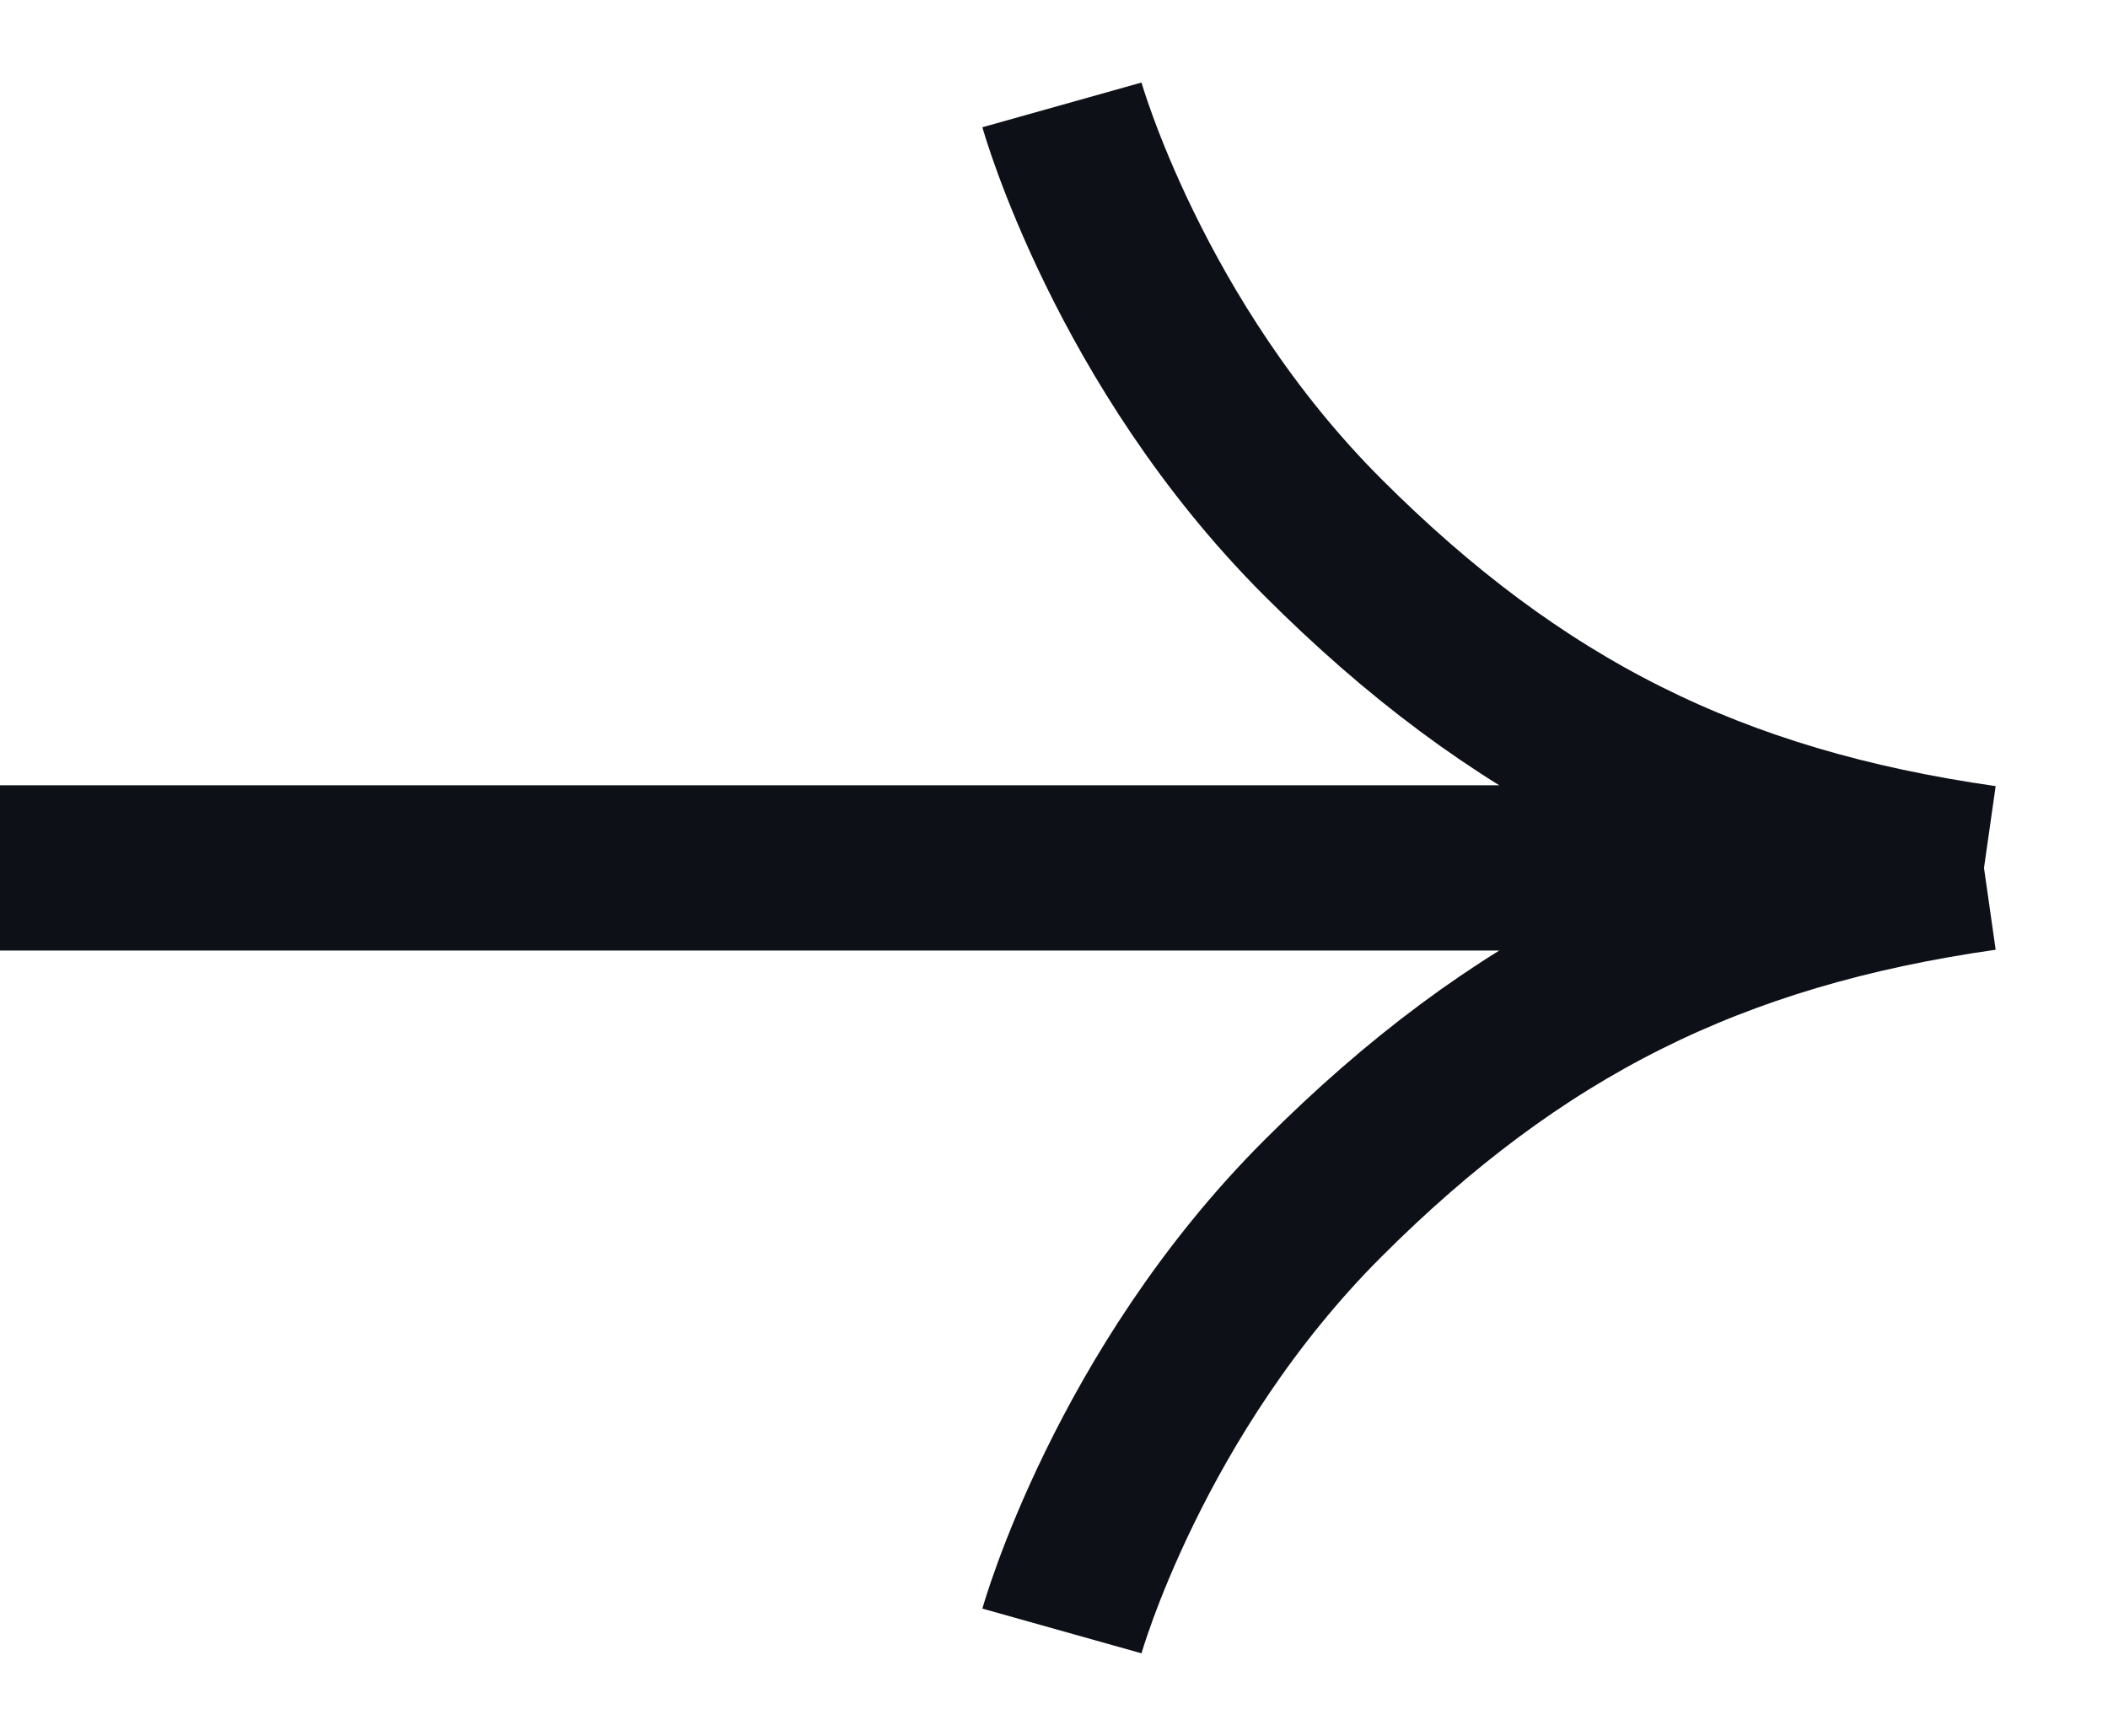
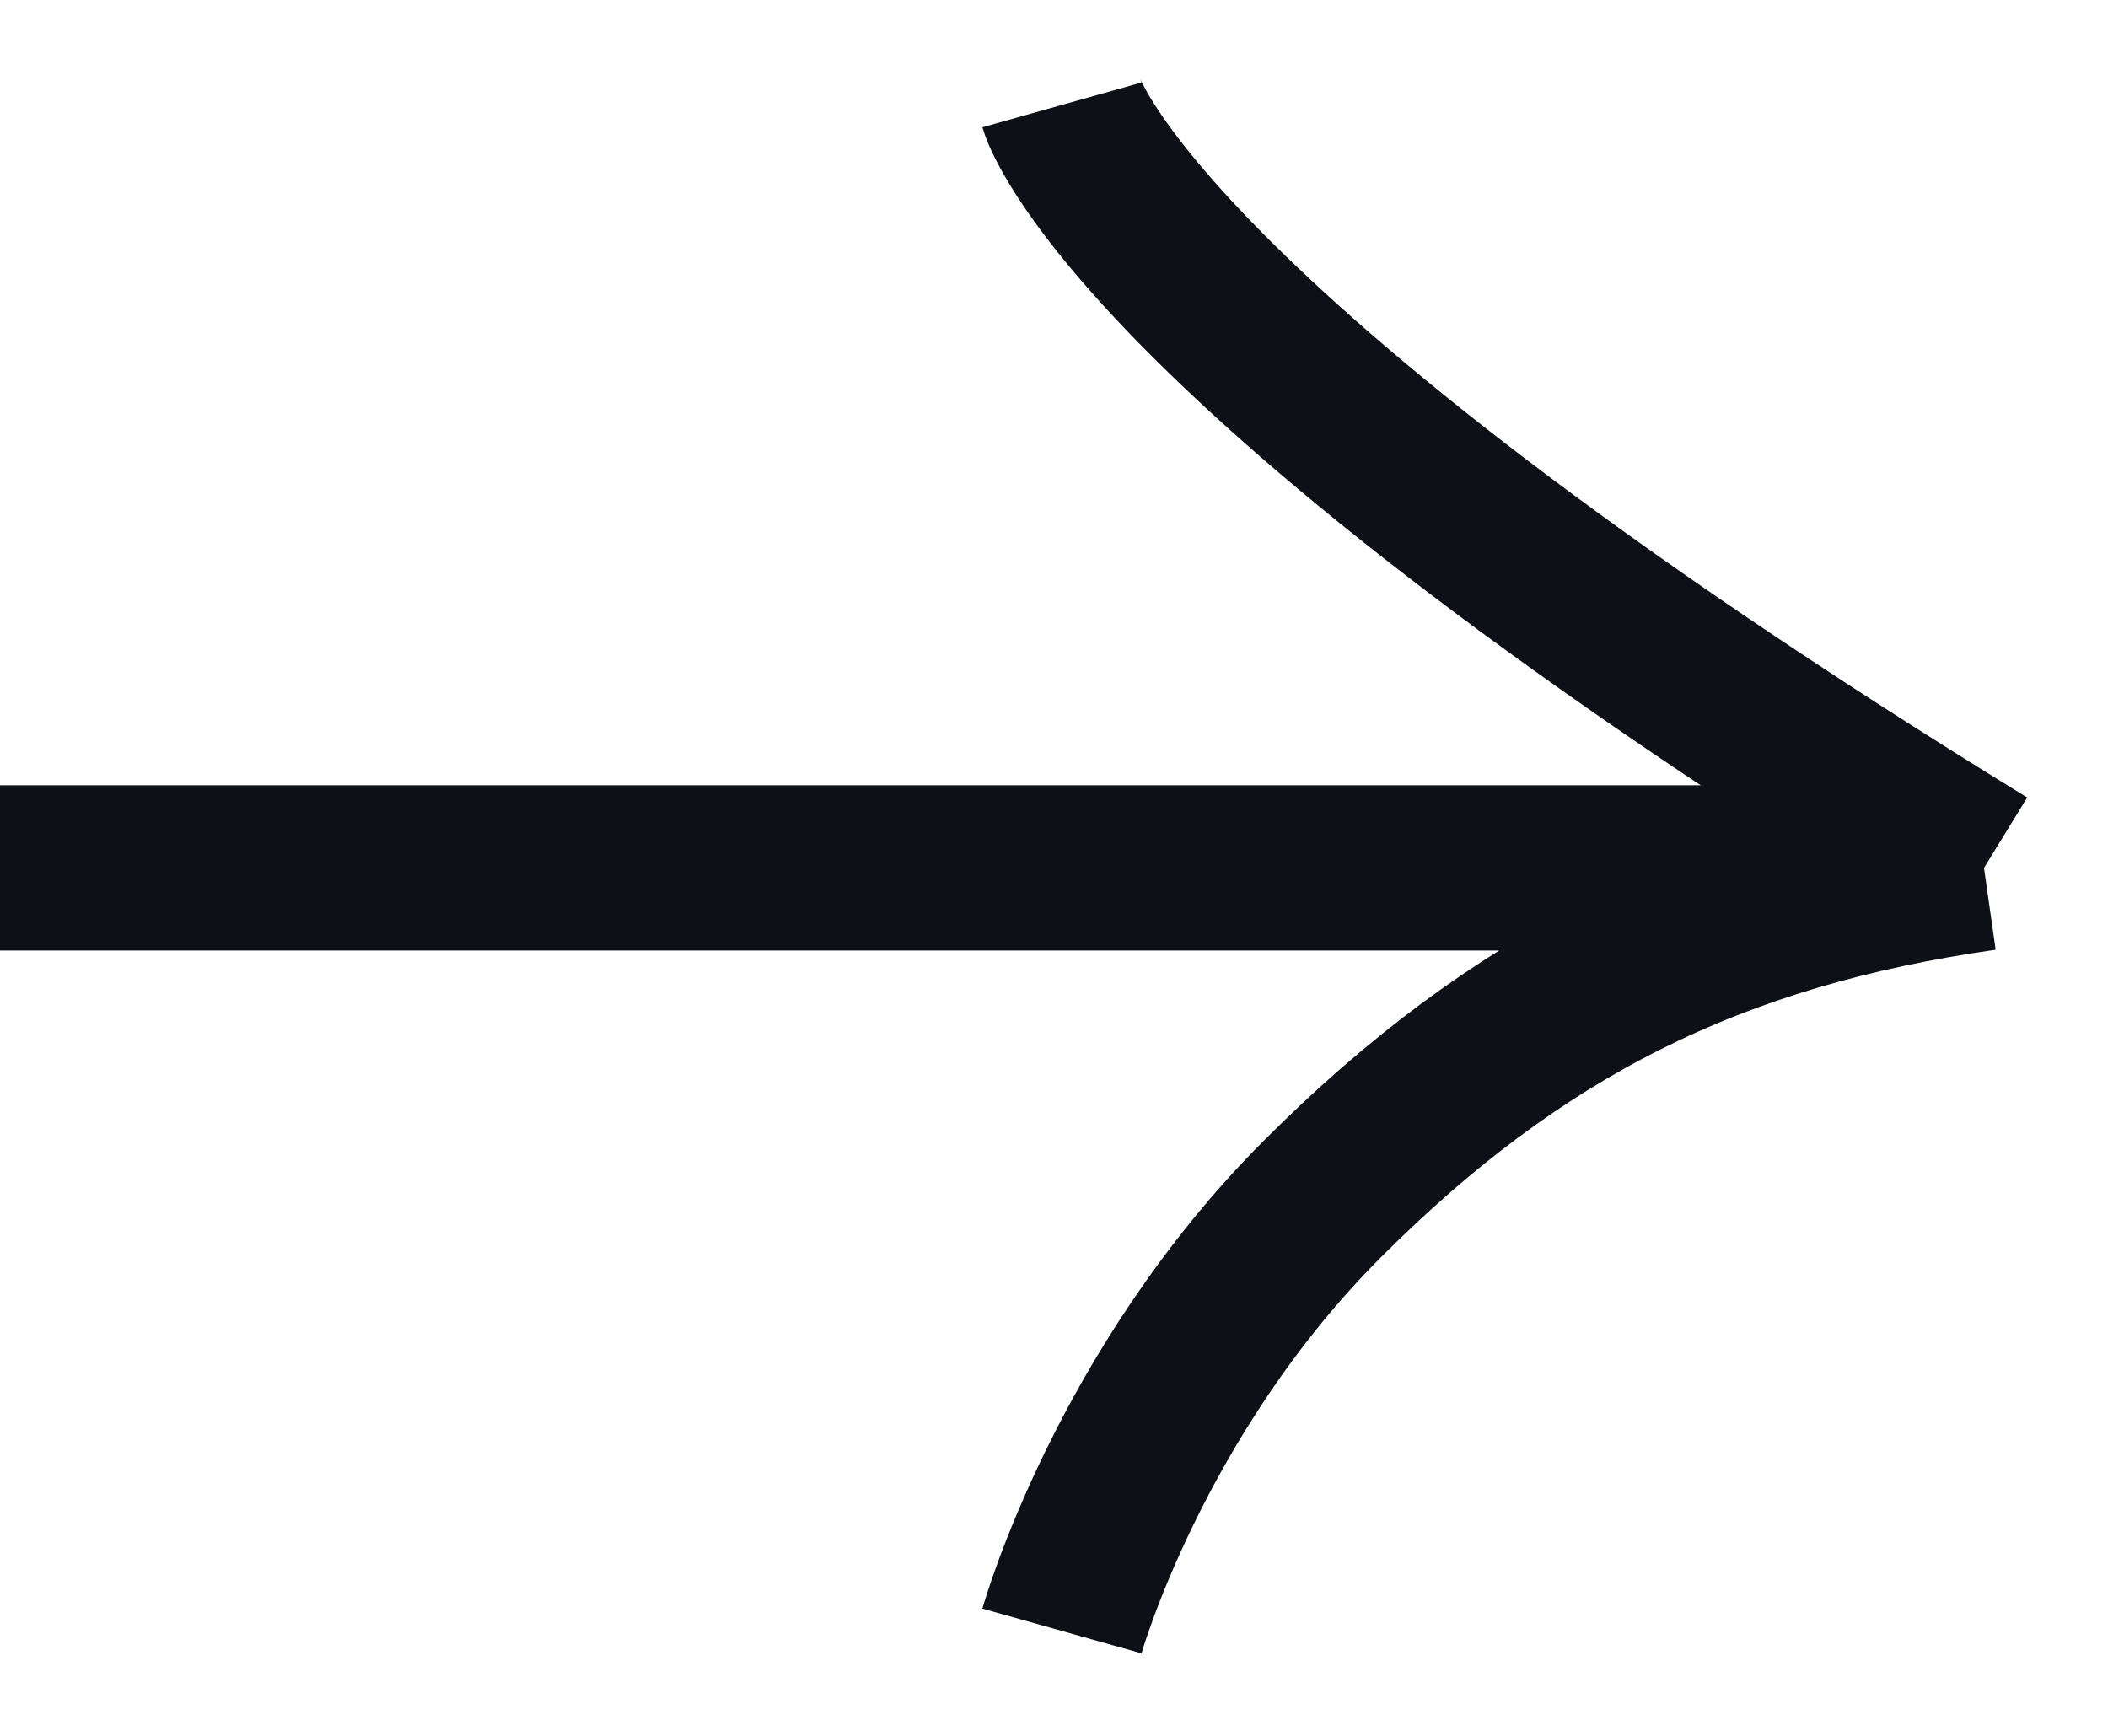
<svg xmlns="http://www.w3.org/2000/svg" width="17" height="14" viewBox="0 0 17 14" fill="none">
-   <path d="M0 7C0 7 9.752 7 16 7M16 7C13.813 7.312 12.229 8.105 10.667 9.667C9.105 11.229 8.564 13.154 8.564 13.154M16 7C13.813 6.688 12.229 5.895 10.667 4.333C9.105 2.771 8.564 0.846 8.564 0.846" stroke="#0D1117" stroke-width="1.333" />
+   <path d="M0 7C0 7 9.752 7 16 7M16 7C13.813 7.312 12.229 8.105 10.667 9.667C9.105 11.229 8.564 13.154 8.564 13.154M16 7C9.105 2.771 8.564 0.846 8.564 0.846" stroke="#0D1117" stroke-width="1.333" />
</svg>